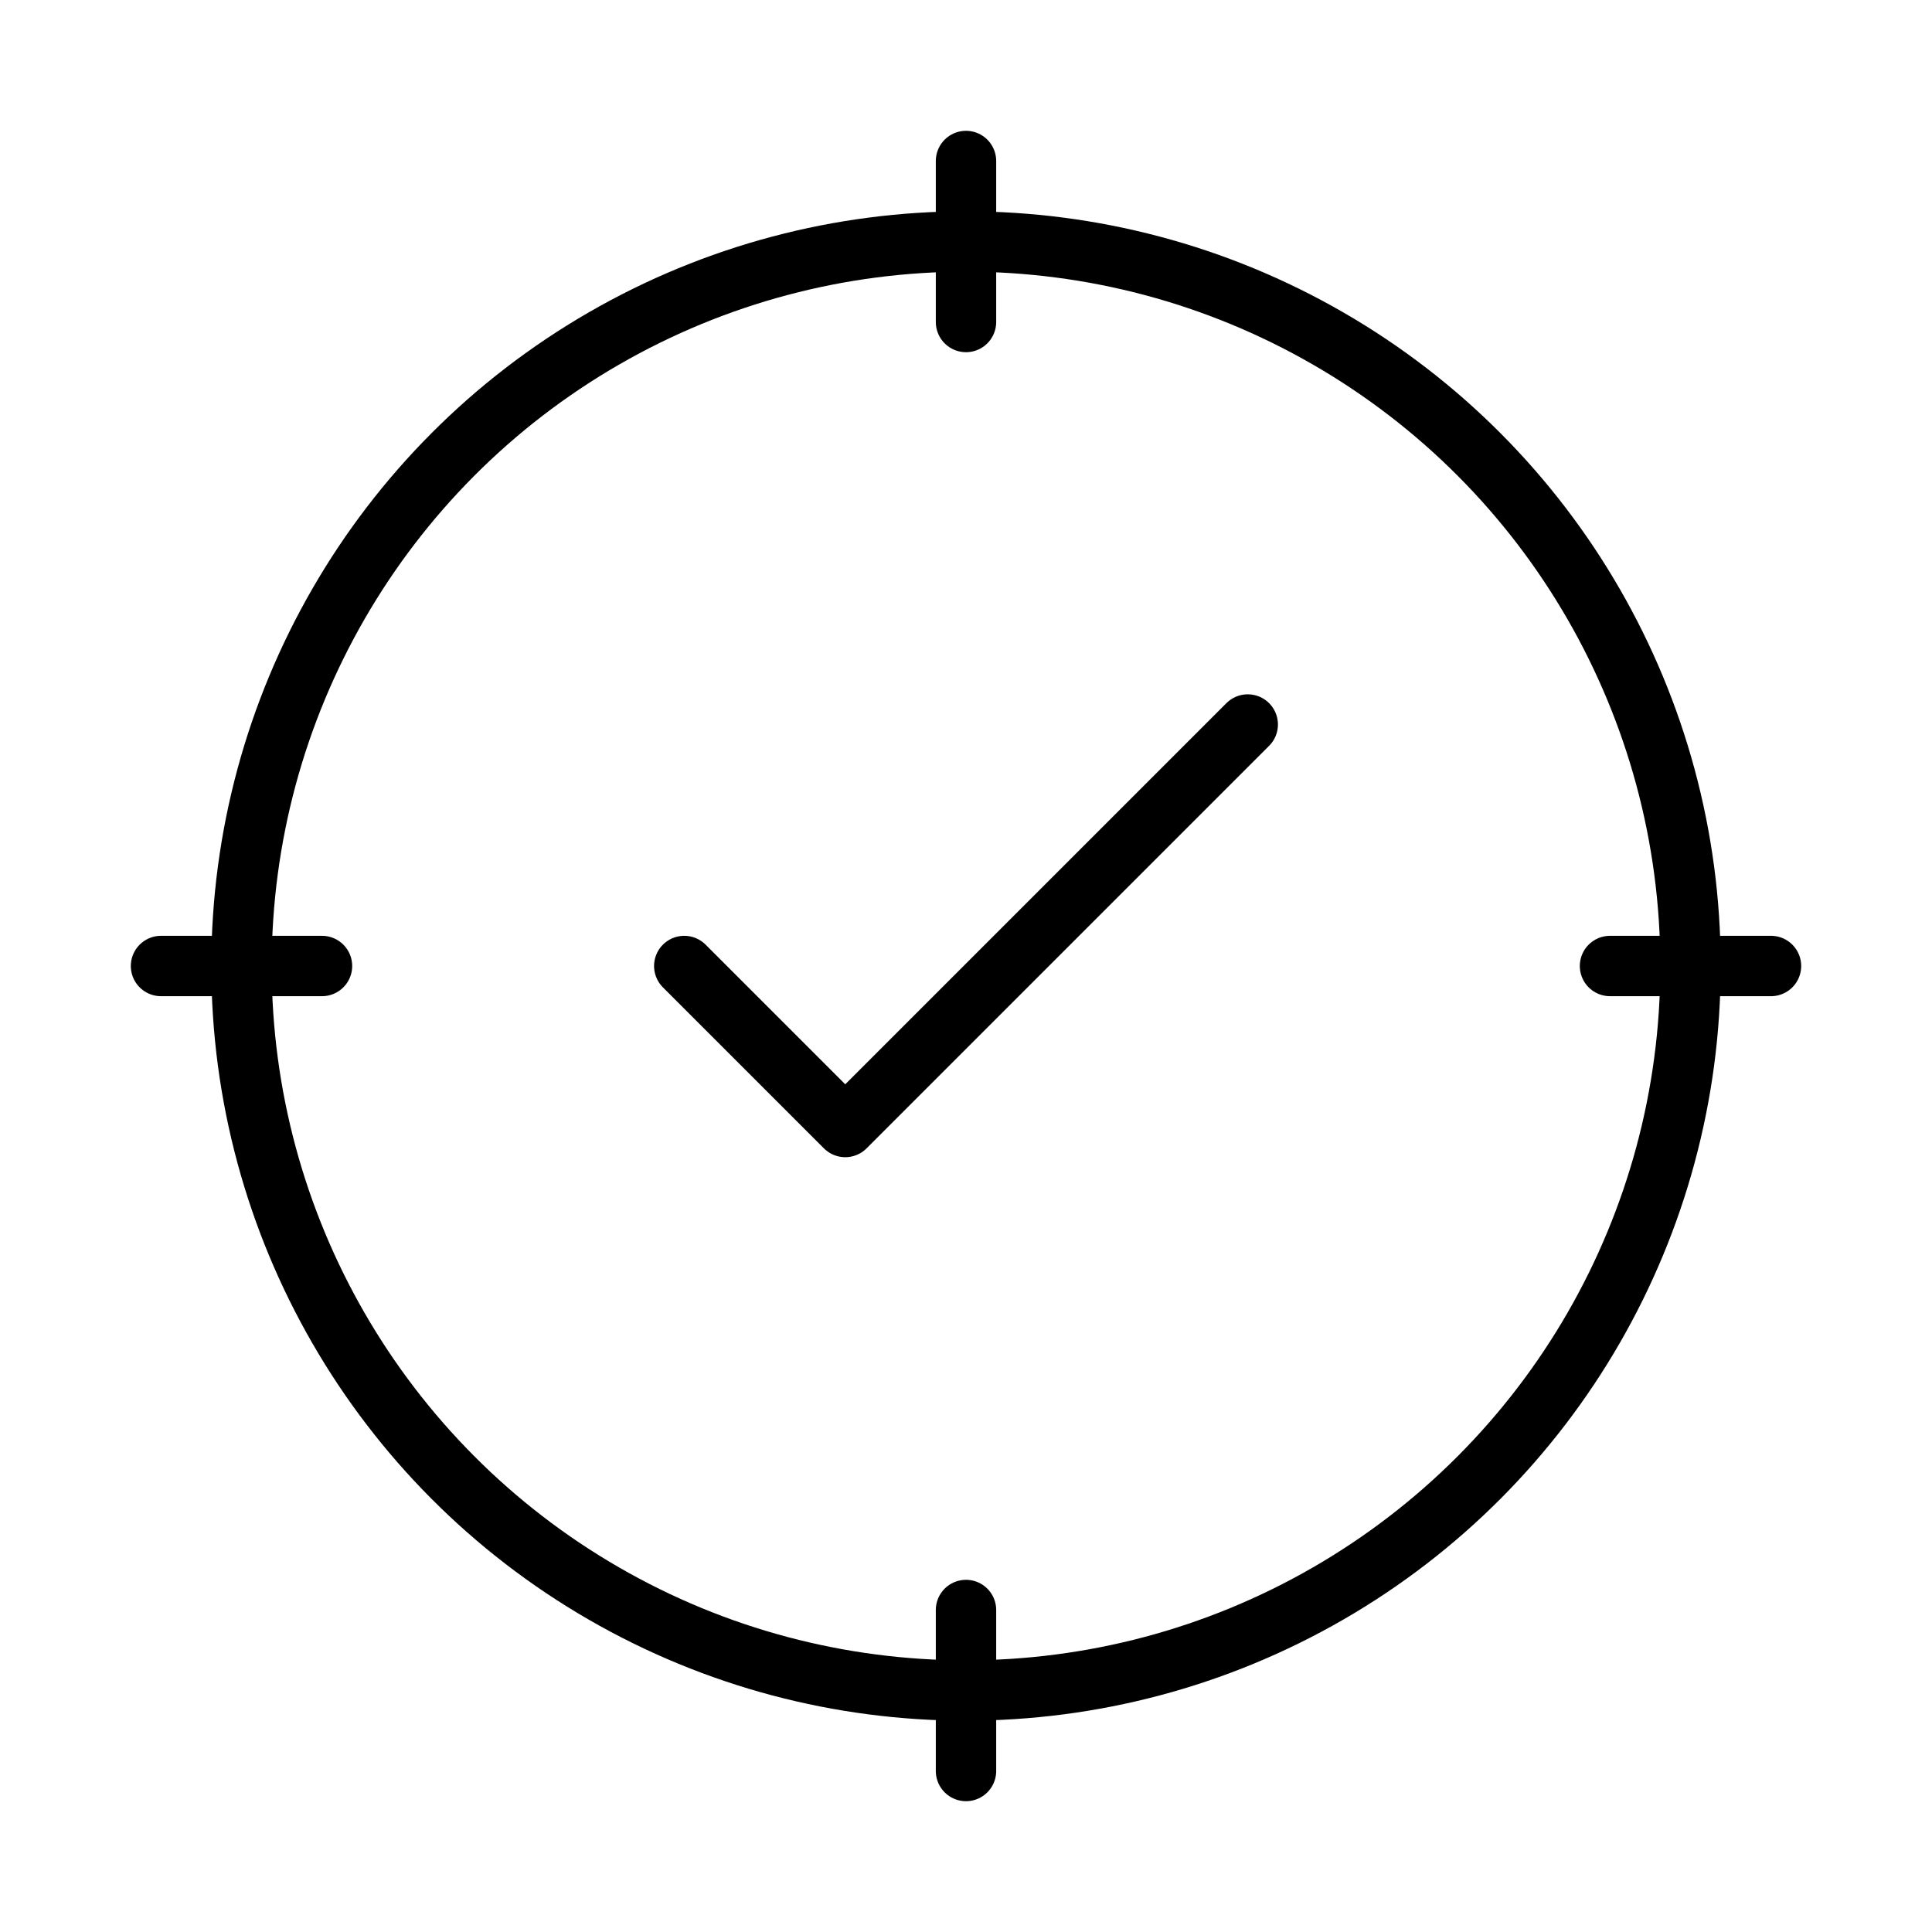
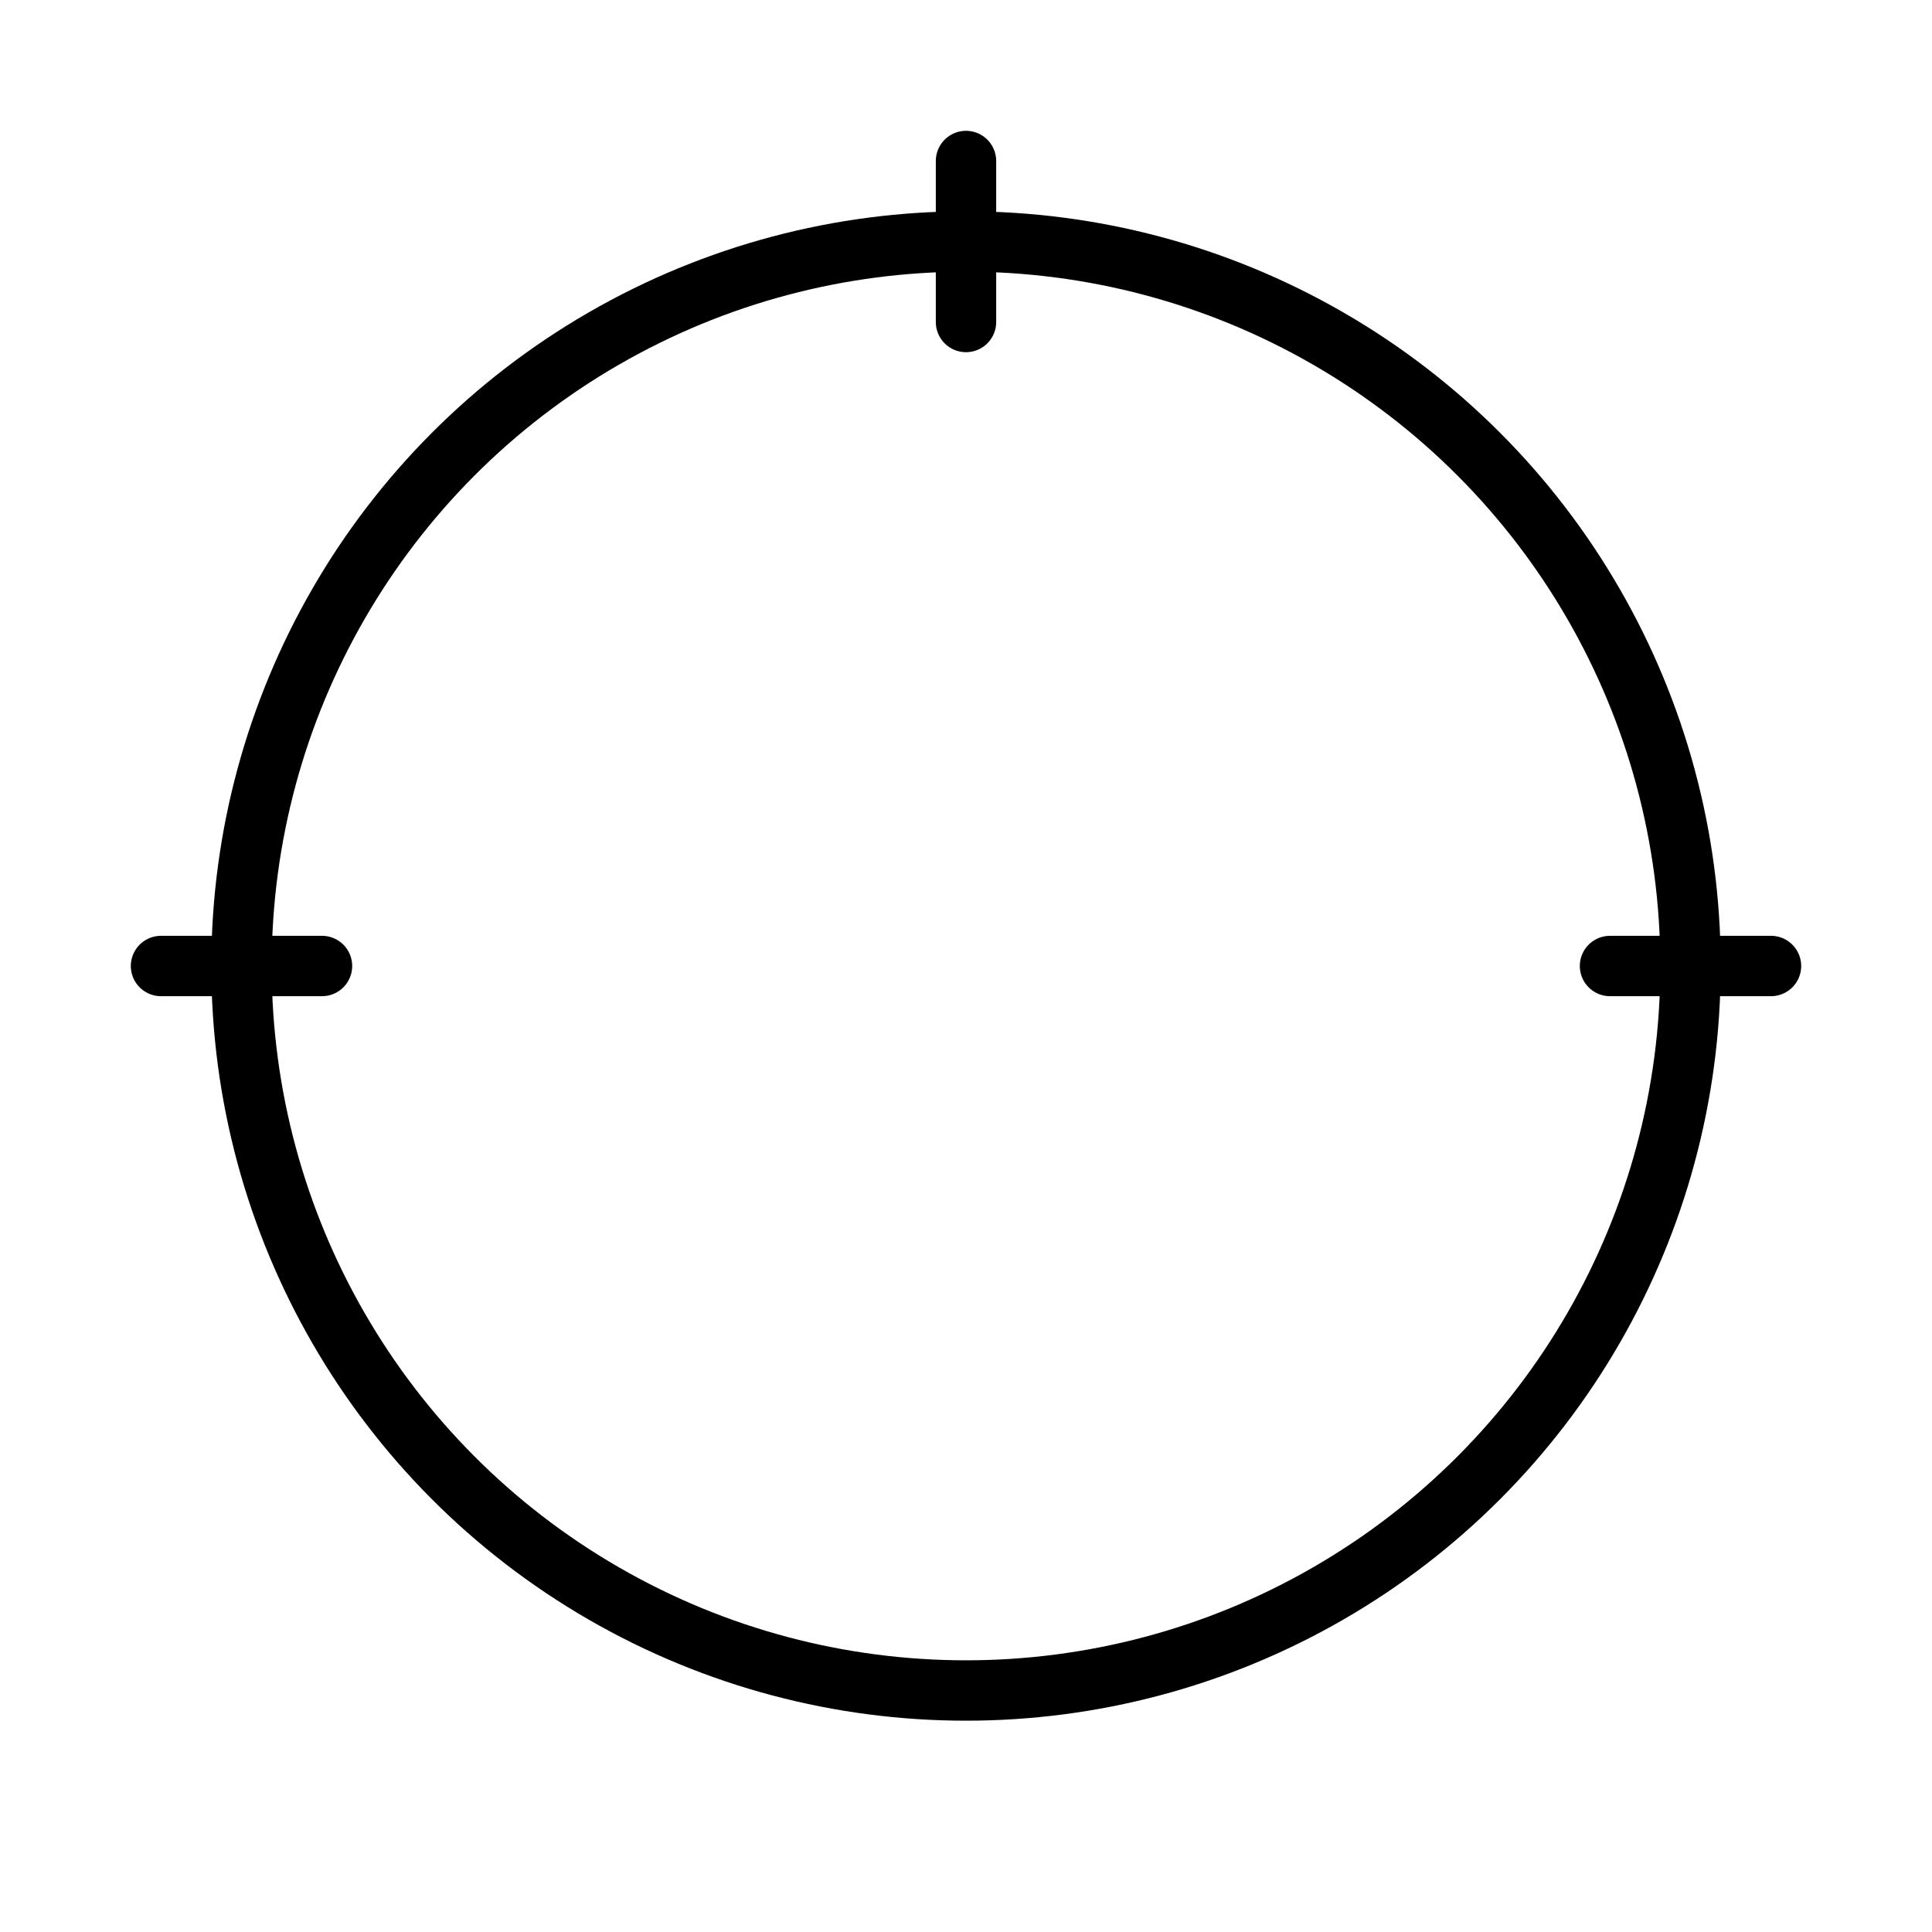
<svg xmlns="http://www.w3.org/2000/svg" width="48" height="48" viewBox="0 0 48 48" fill="none" stroke="currentColor" stroke-width="1.5" stroke-linecap="round" stroke-linejoin="round">
  <circle cx="24" cy="24" r="18" />
-   <path d="M17 24l4 4 10-10" />
  <line x1="24" y1="4" x2="24" y2="8" />
-   <line x1="24" y1="40" x2="24" y2="44" />
  <line x1="4" y1="24" x2="8" y2="24" />
  <line x1="40" y1="24" x2="44" y2="24" />
</svg>